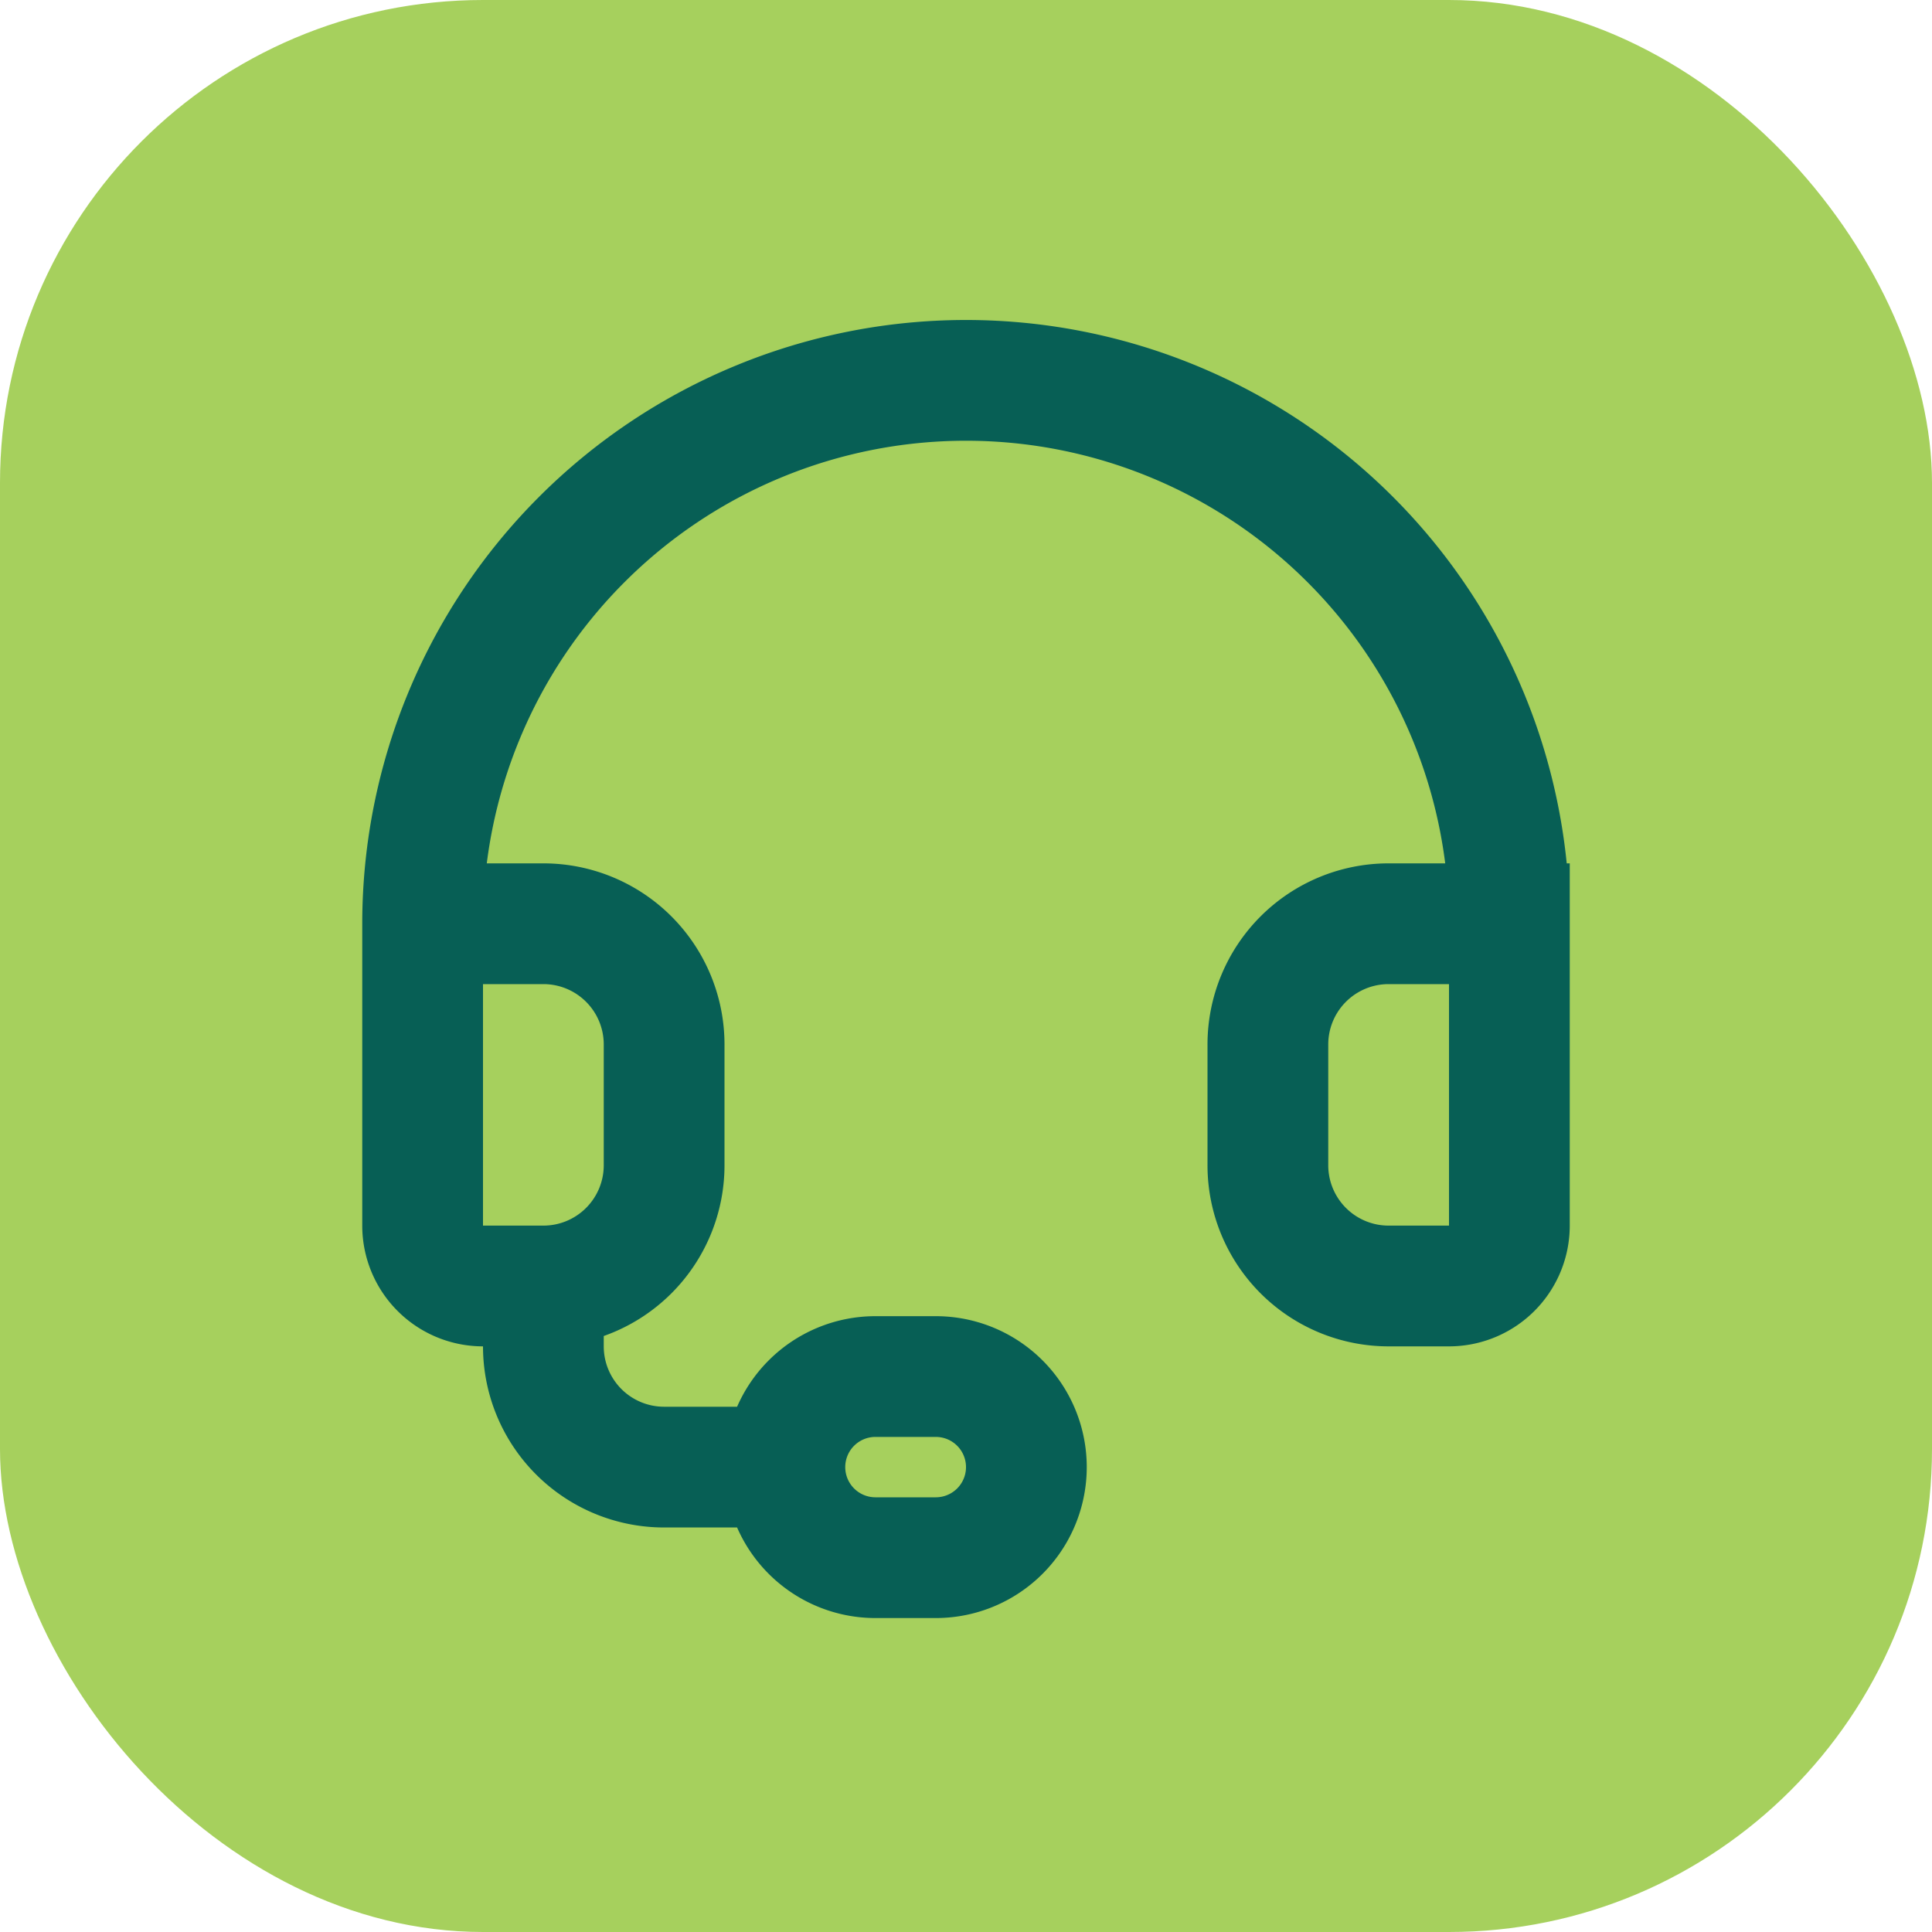
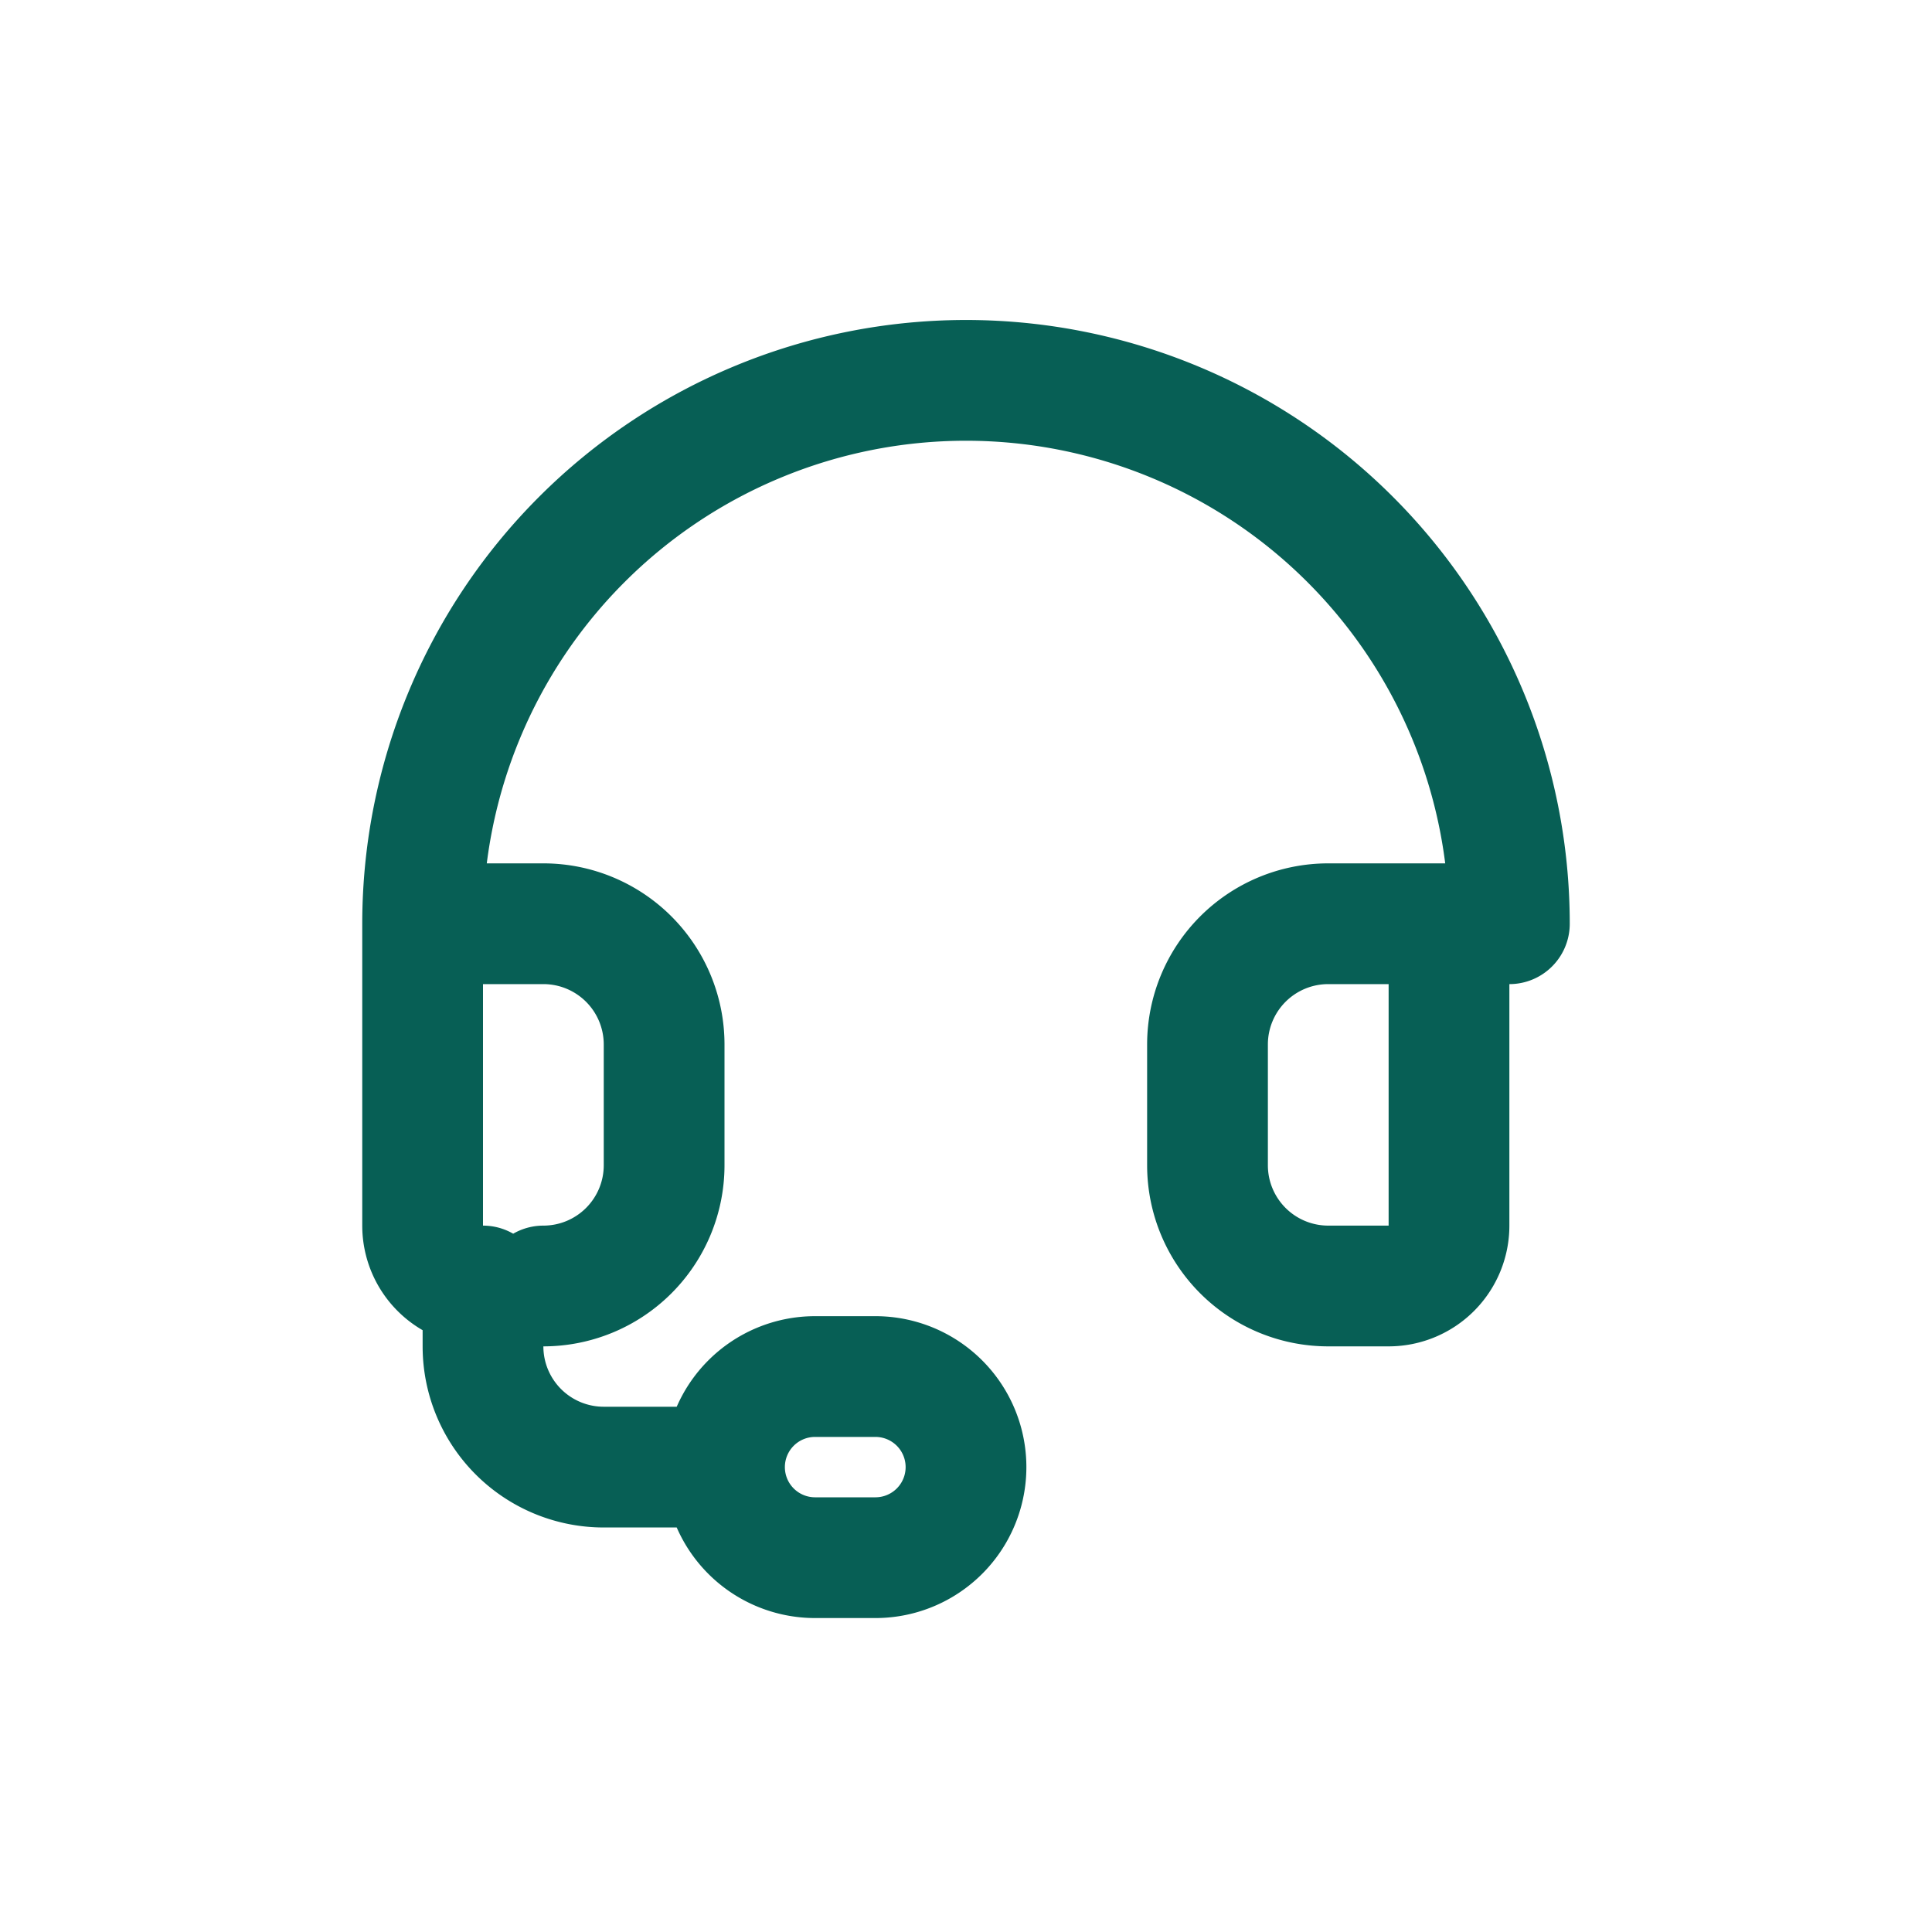
<svg xmlns="http://www.w3.org/2000/svg" width="32" height="32" fill="none" viewBox="0 0 32 32">
-   <rect width="32" height="32" fill="#A6D05D" rx="8" />
-   <path stroke="#075F55" stroke-linecap="round" stroke-width="2" d="M7 15.3a9 9 0 0 1 18 0m-18 0h2a2 2 0 0 1 2 2v2a2 2 0 0 1-2 2m-2-6v5a1 1 0 0 0 1 1h1m16-6h-2a2 2 0 0 0-2 2v2a2 2 0 0 0 2 2h1a1 1 0 0 0 1-1v-5Zm-16 6v1a2 2 0 0 0 2 2h2m0 0a1.5 1.5 0 0 0 1.5 1.5h1a1.5 1.5 0 1 0 0-3h-1a1.5 1.5 0 0 0-1.5 1.5Z" />
+   <path stroke="#075F55" stroke-linecap="round" stroke-width="2" d="M7 15.3a9 9 0 0 1 18 0m-18 0h2a2 2 0 0 1 2 2v2a2 2 0 0 1-2 2m-2-6v5a1 1 0 0 0 1 1m16-6h-2a2 2 0 0 0-2 2v2a2 2 0 0 0 2 2h1a1 1 0 0 0 1-1v-5Zm-16 6v1a2 2 0 0 0 2 2h2m0 0a1.5 1.5 0 0 0 1.5 1.5h1a1.5 1.5 0 1 0 0-3h-1a1.5 1.5 0 0 0-1.5 1.5Z" />
</svg>